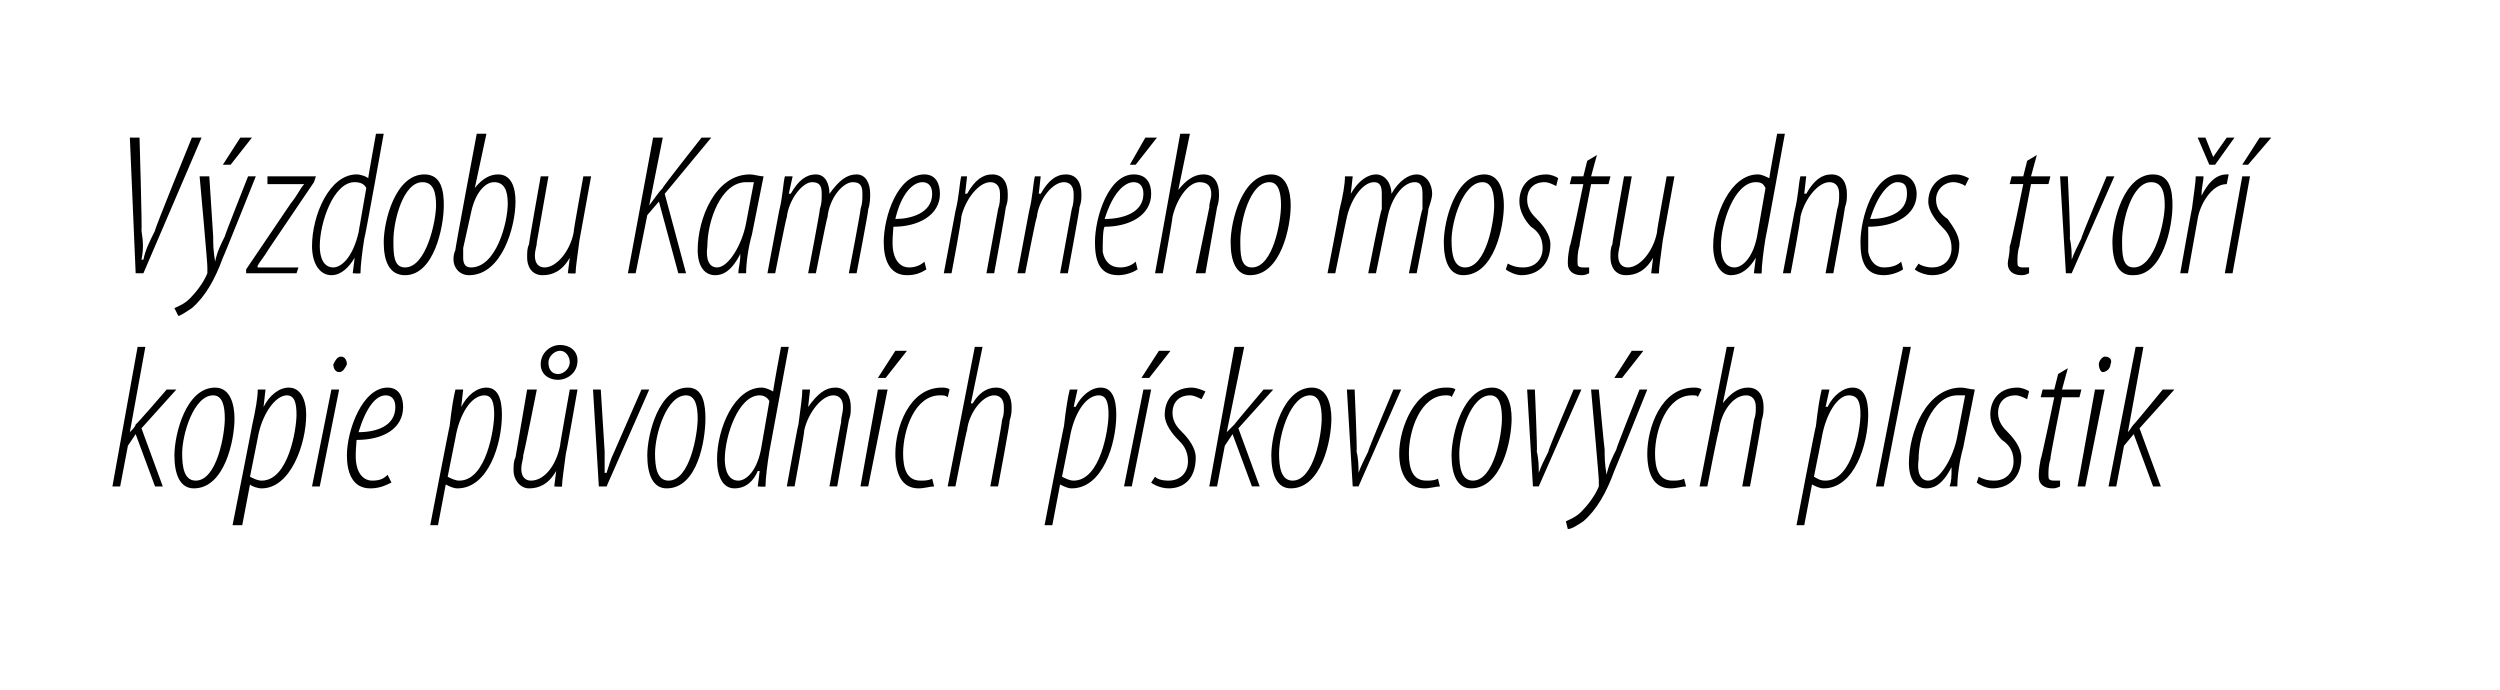
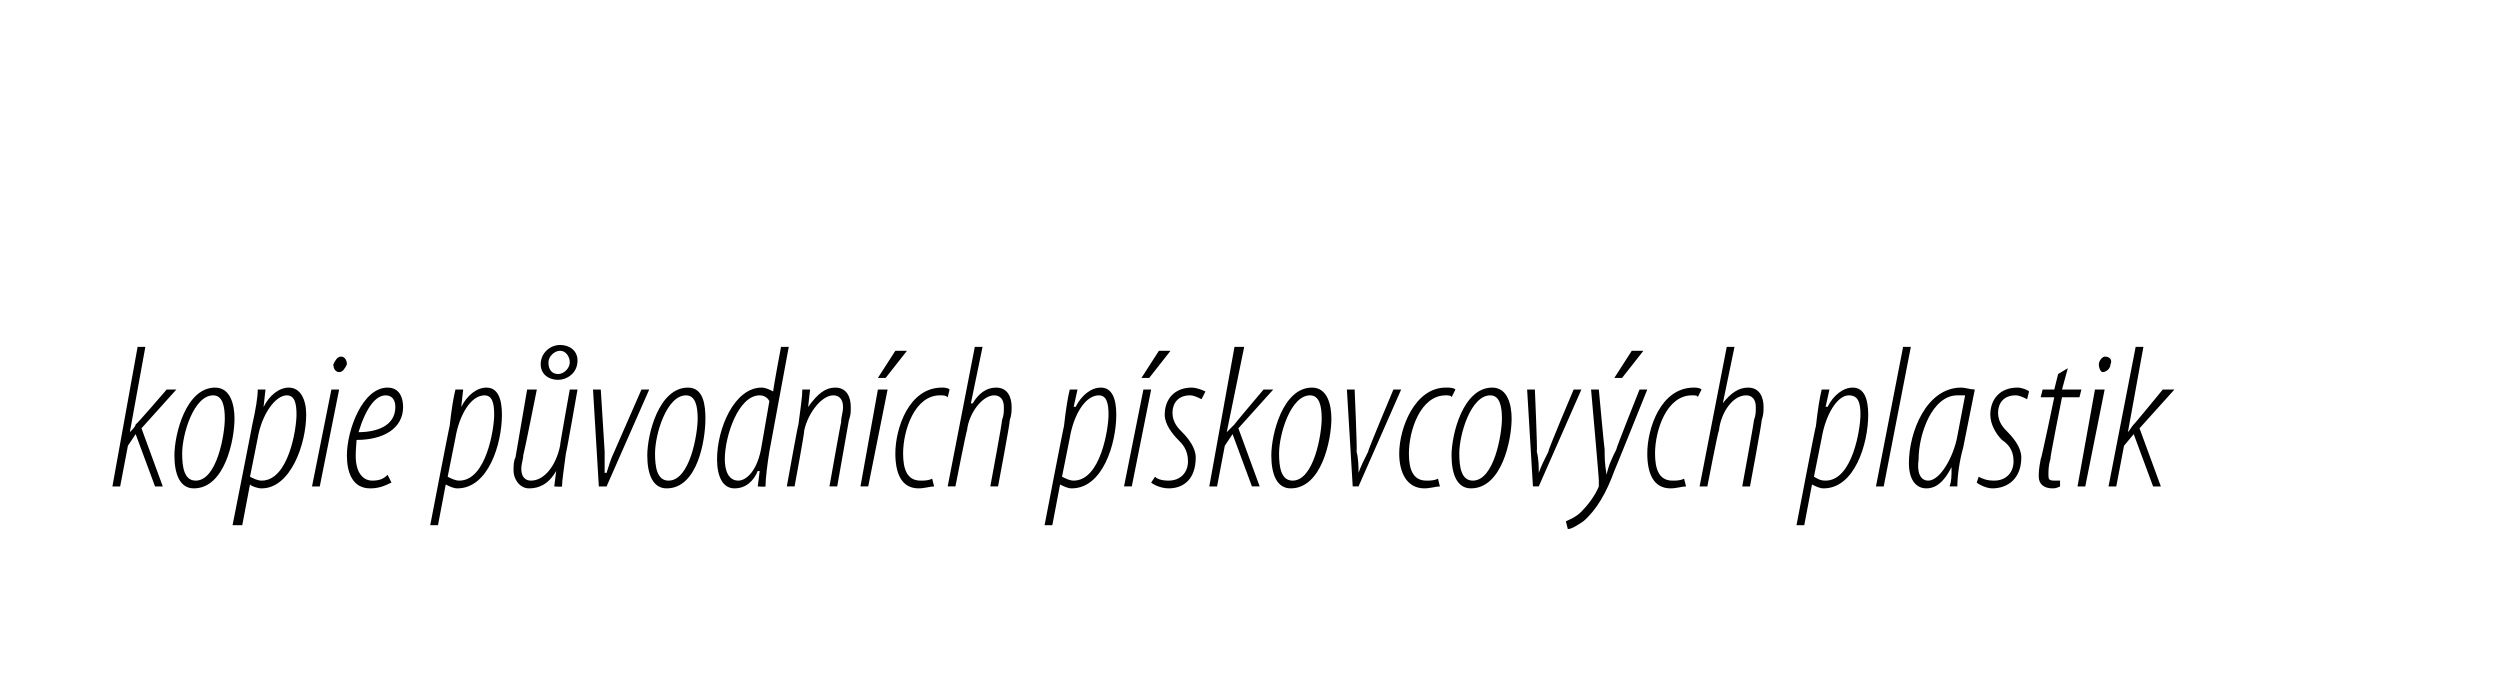
<svg xmlns="http://www.w3.org/2000/svg" version="1.1" width="129px" height="35.6px" viewBox="0 0 129 35.6">
  <desc>V zdobu Kamenn ho mostu dnes tvo kopie p vodn ch p skovcov ch plastik</desc>
  <defs />
  <g id="Polygon96912">
    <path d="m5.8 25.1l1.3-7.2h.4l-.8 4.4s.02.02 0 0c.1-.1.3-.3.3-.4c.04.02 1.6-1.8 1.6-1.8h.5l-1.8 2l1.1 3h-.4l-1-2.7l-.4.6l-.4 2.1h-.4zm4.2.1c-.7 0-1-.7-1-1.7c0-1.1.6-3.5 2.1-3.5c.8 0 1 .9 1 1.6c0 1.1-.5 3.6-2.1 3.6zm.1-.4c1.1 0 1.5-2.4 1.5-3.2c0-.6-.1-1.2-.6-1.2c-1 0-1.6 2-1.6 3c0 .7.1 1.4.7 1.4zm1.9 2.3s1.02-5.15 1-5.1c.2-.9.3-1.5.3-1.9h.4l-.1.9s0-.03 0 0c.3-.6.8-1 1.3-1c.6 0 .9.6.9 1.4c0 1.5-.8 3.8-2.3 3.8c-.2 0-.5-.1-.6-.2c-.03.03 0 0 0 0l-.4 2.1h-.5zm.9-2.5c.2.1.4.2.6.2c1.4 0 1.8-2.7 1.8-3.4c0-.6-.1-1-.5-1c-.6 0-1.3 1-1.5 2.2l-.4 2zm3.2.5l1-5h.4l-1 5h-.4zm1.4-5.9c-.2 0-.3-.2-.3-.4c.1-.2.2-.4.4-.4c.2 0 .3.2.3.4c-.1.2-.2.4-.4.4zm2.7 5.7c-.4.2-.7.3-1.1.3c-.9 0-1.2-.8-1.2-1.7c0-1.3.8-3.5 2.1-3.5c.6 0 .8.5.8 1c0 1.1-1 1.7-2.4 1.7c0 .1-.1.9 0 1.3c.1.5.4.8.8.8c.4 0 .6-.1.8-.3l.2.4zm.2-3.9c0-.4-.2-.6-.5-.6c-.5 0-1 .6-1.4 1.9c.9 0 1.9-.3 1.9-1.3zm1.8 6.1s.99-5.15 1-5.1c.1-.9.2-1.5.3-1.9h.4l-.1.9s-.03-.03 0 0c.3-.6.8-1 1.3-1c.6 0 .8.6.8 1.4c0 1.5-.7 3.8-2.3 3.8c-.2 0-.4-.1-.6-.2c.05.03 0 0 0 0l-.4 2.1h-.4zm.9-2.5c.2.1.4.2.6.2c1.4 0 1.8-2.7 1.8-3.4c0-.6-.1-1-.5-1c-.7 0-1.3 1-1.5 2.2l-.4 2zm6.7-4.5s-.57 3.26-.6 3.3c-.1.8-.2 1.4-.2 1.7c.01.03-.4 0-.4 0l.1-.8s-.02-.03 0 0c-.4.7-.9.9-1.4.9c-.5 0-.8-.5-.8-.9c0-.3 0-.5.1-.7l.6-3.5h.5s-.67 3.36-.7 3.4c0 .2-.1.4-.1.7c0 .4.2.6.5.6c.7 0 1.3-.8 1.5-1.8c-.02-.01.5-2.9.5-2.9h.4zm-.9-2.3c.5 0 .9.3.9.8c0 .7-.6 1-1 1c-.5 0-.9-.3-.9-.8c0-.6.5-1 1-1zm0 .3c-.3 0-.6.3-.6.6c0 .4.2.6.5.6c.3 0 .6-.3.6-.6c0-.3-.2-.6-.5-.6zm2.1 2l.2 3.2v1.1h.1c.1-.3.2-.7.4-1.1l1.4-3.2h.4l-2.2 5h-.4l-.3-5h.4zm3.4 5.1c-.7 0-1-.7-1-1.7c0-1.1.6-3.5 2.1-3.5c.8 0 .9.9.9 1.6c0 1.1-.4 3.6-2 3.6zm.1-.4c1.1 0 1.5-2.4 1.5-3.2c0-.6-.1-1.2-.6-1.2c-1 0-1.6 2-1.6 3c0 .7.1 1.4.7 1.4zm6.2-6.9l-1 5.4c-.1.6-.2 1.4-.2 1.8c-.02.03-.4 0-.4 0l.1-.8s-.07.02-.1 0c-.2.5-.6.9-1.2.9c-.6 0-.9-.6-.9-1.5c0-1.6.9-3.7 2.3-3.7c.2 0 .4.1.6.2c-.04.03.4-2.3.4-2.3h.4zm-1 2.8c-.1-.2-.3-.3-.5-.3c-1.1 0-1.8 2.1-1.8 3.3c0 .6.2 1.1.7 1.1c.4 0 1-.5 1.2-1.8l.4-2.3zm.9 4.4s.58-3.23.6-3.2c.1-.8.2-1.4.2-1.8h.4l-.1.9s.04-.02 0 0c.5-.7.9-1 1.4-1c.6 0 .8.5.8 1c0 .3 0 .4-.1.7l-.6 3.4h-.4s.59-3.33.6-3.3c0-.3.1-.5.1-.8c0-.4-.2-.6-.5-.6c-.6 0-1.3.9-1.5 1.8c.03.04-.5 2.9-.5 2.9h-.4zm3.8 0l.9-5h.5l-1 5h-.4zm2.4-7l-1.1 1.4h-.4l.9-1.4h.6zm1.4 7c-.2 0-.5.1-.8.1c-.9 0-1.2-.8-1.2-1.8c0-1.3.7-3.4 2.4-3.4c.1 0 .3 0 .4.1l-.1.4c-.1-.1-.2-.1-.4-.1c-1.3 0-1.9 1.8-1.9 3c0 .8.2 1.4.9 1.4c.2 0 .4 0 .6-.1l.1.4zm.7 0l1.4-7.2h.4l-.6 2.9s.06.05.1 0c.3-.5.7-.8 1.2-.8c.6 0 .8.5.8 1c0 .2 0 .4-.1.7c.04.02-.6 3.4-.6 3.4h-.4s.64-3.43.6-3.4c.1-.3.1-.4.1-.7c0-.4-.2-.6-.5-.6c-.6 0-1.3.9-1.4 1.8c-.04.04-.6 2.9-.6 2.9h-.4zm5 2s.99-5.15 1-5.1c.1-.9.2-1.5.3-1.9h.4l-.2.9s.07-.03.1 0c.3-.6.8-1 1.3-1c.6 0 .8.6.8 1.4c0 1.5-.7 3.8-2.3 3.8c-.2 0-.4-.1-.6-.2c.05.03 0 0 0 0l-.4 2.1h-.4zm.9-2.5c.2.1.4.2.6.2c1.4 0 1.8-2.7 1.8-3.4c0-.6-.1-1-.5-1c-.7 0-1.3 1-1.5 2.2l-.4 2zm3.2.5l1-5h.4l-1 5h-.4zm2.4-7l-1.1 1.4h-.4l.9-1.4h.6zm-.8 6.5c.1.1.3.2.7.2c.6 0 1-.4 1-1c0-.6-.3-.9-.5-1.1c-.3-.3-.7-.8-.7-1.3c0-.8.5-1.4 1.4-1.4c.2 0 .5.1.7.2l-.2.4c-.2-.1-.4-.2-.6-.2c-.6 0-.9.4-.9.9c0 .5.3.8.5 1c.3.3.7.8.7 1.3c0 1.1-.6 1.6-1.4 1.6c-.4 0-.8-.2-.9-.3l.2-.3zm2.8.5l1.3-7.2h.5l-.9 4.4s.03.02 0 0l.4-.4c-.04.02 1.5-1.8 1.5-1.8h.5l-1.8 2l1.1 3h-.4l-1-2.7l-.4.6l-.4 2.1h-.4zm4.2.1c-.7 0-1-.7-1-1.7c0-1.1.6-3.5 2.1-3.5c.8 0 1 .9 1 1.6c0 1.1-.5 3.6-2.1 3.6zm.1-.4c1.1 0 1.5-2.4 1.5-3.2c0-.6-.1-1.2-.6-1.2c-1 0-1.6 2-1.6 3c0 .7.1 1.4.7 1.4zm3.2-4.7s.14 3.19.1 3.2c.1.4.1.8.1 1.1c.1-.3.3-.7.5-1.1c-.04-.02 1.3-3.2 1.3-3.2h.4l-2.2 5h-.3l-.3-5h.4zm4.4 5c-.2 0-.5.1-.8.1c-.9 0-1.3-.8-1.3-1.8c0-1.3.8-3.4 2.4-3.4c.2 0 .4 0 .5.1l-.2.4c0-.1-.2-.1-.3-.1c-1.3 0-1.9 1.8-1.9 3c0 .8.2 1.4.9 1.4c.2 0 .4 0 .6-.1l.1.4zm1.6.1c-.7 0-1-.7-1-1.7c0-1.1.6-3.5 2.1-3.5c.8 0 1 .9 1 1.6c0 1.1-.5 3.6-2.1 3.6zm.1-.4c1.1 0 1.5-2.4 1.5-3.2c0-.6-.1-1.2-.6-1.2c-1 0-1.6 2-1.6 3c0 .7.1 1.4.7 1.4zm3.2-4.7s.14 3.19.1 3.2c.1.4.1.8.1 1.1c.1-.3.3-.7.5-1.1c-.05-.02 1.3-3.2 1.3-3.2h.4l-2.2 5h-.3l-.3-5h.4zm3.3 0s.28 3.06.3 3.1c0 .4 0 .7.1 1.3c.1-.5.3-.9.5-1.3c-.03-.02 1.2-3.1 1.2-3.1h.4s-1.67 4.16-1.7 4.2c-.4 1.1-.9 2-1.6 2.6c-.3.2-.6.4-.8.4l-.1-.4c.2-.1.5-.2.8-.5c.3-.3.7-.8.9-1.3v-.3c.02.02-.4-4.7-.4-4.7h.4zm2.3-2l-1.1 1.4h-.4l.9-1.4h.6zm2.2 7c-.2 0-.5.1-.8.1c-.9 0-1.2-.8-1.2-1.8c0-1.3.7-3.4 2.4-3.4c.1 0 .3 0 .4.1l-.2.4c0-.1-.1-.1-.3-.1c-1.3 0-1.9 1.8-1.9 3c0 .8.2 1.4.9 1.4c.2 0 .4 0 .6-.1l.1.4zm.7 0l1.4-7.2h.4l-.6 2.9s.04.05 0 0c.4-.5.8-.8 1.3-.8c.6 0 .8.5.8 1c0 .2 0 .4-.1.7c.03.02-.6 3.4-.6 3.4h-.4s.63-3.43.6-3.4c.1-.3.1-.4.1-.7c0-.4-.2-.6-.5-.6c-.7 0-1.3.9-1.4 1.8c-.05.04-.6 2.9-.6 2.9h-.4zm5 2s.98-5.15 1-5.1c.1-.9.2-1.5.3-1.9h.4l-.2.9s.06-.03.1 0c.3-.6.8-1 1.3-1c.6 0 .8.6.8 1.4c0 1.5-.7 3.8-2.3 3.8c-.2 0-.4-.1-.6-.2c.03.03 0 0 0 0l-.4 2.1h-.4zm.9-2.5c.2.1.3.2.6.2c1.4 0 1.8-2.7 1.8-3.4c0-.6-.1-1-.6-1c-.6 0-1.2 1-1.4 2.2l-.4 2zm3.2.5l1.4-7.2h.4l-1.4 7.2h-.4zm3.8 0c.1-.3.1-.5.1-1c-.5 1-1 1.1-1.3 1.1c-.5 0-.9-.4-.9-1.3c0-1.6.9-3.9 2.7-3.9c.2 0 .5.1.7.1l-.6 3c-.2.7-.3 1.5-.3 2h-.4zm.8-4.7h-.4c-1.3 0-2 2-2 3.3c-.1.7.1 1.1.5 1.1c.6 0 1.3-1.2 1.5-2.3l.4-2.1zm.7 4.2c.2.1.4.2.8.2c.6 0 1-.4 1-1c0-.6-.3-.9-.6-1.1c-.3-.3-.6-.8-.6-1.3c0-.8.5-1.4 1.4-1.4c.2 0 .5.1.6.2l-.1.4c-.2-.1-.4-.2-.6-.2c-.6 0-.9.4-.9.9c0 .5.3.8.5 1c.3.3.7.8.7 1.3c0 1.1-.7 1.6-1.5 1.6c-.3 0-.7-.2-.8-.3l.1-.3zm4.6-5.6l-.3 1.1h1l-.1.4h-.9s-.64 3.19-.6 3.2c-.1.3-.1.6-.1.8c0 .2 0 .3.3.3h.3v.3c-.2.1-.3.1-.4.1c-.4 0-.7-.2-.7-.6c0-.2 0-.4.1-.9c.03.03.7-3.2.7-3.2h-.7l.1-.4h.6l.2-.8l.5-.3zm.5 6.1l.9-5h.5l-1 5h-.4zm1.3-5.9c-.1 0-.2-.2-.2-.4c0-.2.2-.4.3-.4c.3 0 .4.2.3.4c0 .2-.2.4-.4.4zm.3 5.9l1.4-7.2h.4l-.8 4.4s-.01.02 0 0c.1-.1.2-.3.3-.4c.01.02 1.5-1.8 1.5-1.8h.6l-1.8 2l1.1 3h-.4l-1-2.7l-.5.6l-.4 2.1h-.4z" stroke="none" fill="#000" />
  </g>
  <g id="Polygon96911">
-     <path d="m7 14.1l-.3-7h.5s.14 4.77.1 4.8c.1.6.1 1 0 1.5h.1c.1-.5.3-.9.6-1.5c-.05-.02 1.9-4.8 1.9-4.8h.5l-3 7h-.4zm3.8-5l.2 3.1c0 .4 0 .7.1 1.3c.1-.5.3-.9.5-1.3c-.02-.02 1.2-3.1 1.2-3.1h.4s-1.66 4.16-1.7 4.2c-.4 1.1-.9 2-1.6 2.6c-.3.2-.6.4-.7.4l-.2-.4c.2-.1.5-.2.8-.5c.3-.3.7-.8.9-1.3v-.3c.03.02-.4-4.7-.4-4.7h.5zm2.2-2l-1.1 1.4h-.4l.9-1.4h.6zm-.3 6.8l2.3-3.4c.4-.5.5-.8.7-1c-.02 0 0 0 0 0h-1.9v-.4h2.5l-.1.3l-2.3 3.4c-.3.5-.5.7-.6.9c-.03.04 0 .1 0 .1h2.1l-.1.3h-2.6v-.2zm7.1-7s-.97 5.4-1 5.4c-.1.6-.2 1.4-.2 1.8c0 .03-.4 0-.4 0l.1-.8s-.04.02 0 0c-.3.5-.7.9-1.2.9c-.6 0-1-.6-1-1.5c0-1.6.9-3.7 2.3-3.7c.2 0 .5.1.6.2c-.02.03.4-2.3.4-2.3h.4zm-.9 2.8c-.1-.2-.3-.3-.6-.3c-1.1 0-1.8 2.1-1.8 3.3c0 .6.2 1.1.7 1.1c.4 0 1-.5 1.3-1.8l.4-2.3zm2 4.5c-.8 0-1.1-.7-1.1-1.7c0-1.1.6-3.5 2.1-3.5c.9 0 1 .9 1 1.6c0 1.1-.5 3.6-2 3.6zm0-.4c1.1 0 1.6-2.4 1.6-3.2c0-.6-.1-1.2-.7-1.2c-1 0-1.5 2-1.5 3c0 .7 0 1.4.6 1.4zm4.2-6.9l-.6 2.8s.04.03 0 0c.4-.5.8-.7 1.2-.7c.7 0 .9.7.9 1.4c0 1.3-.7 3.8-2.4 3.8c-.5 0-.8-.4-.8-.8c0-.1 0-.3.1-.5c-.04.04 1.1-6 1.1-6h.5zm-1.2 5.9v.5c0 .3.1.5.4.5c1.3 0 1.9-2.3 1.9-3.3c0-.7-.2-1.1-.7-1.1c-.5 0-1 .6-1.2 1.6l-.4 1.8zm6.6-3.7l-.6 3.3c-.1.8-.2 1.4-.2 1.7c-.01.03-.4 0-.4 0l.1-.8s-.04-.03 0 0c-.4.7-.9.9-1.4.9c-.6 0-.8-.5-.8-.9c0-.3 0-.5.1-.7c-.03.02.6-3.5.6-3.5h.4l-.6 3.4c0 .2-.1.4-.1.7c0 .4.2.6.5.6c.6 0 1.3-.8 1.5-1.8c-.03-.01.5-2.9.5-2.9h.4zm3.2-2h.5l-.7 3.5s0-.05 0 0c.3-.4.5-.7.7-.9c-.04-.02 2-2.6 2-2.6h.5L34.3 10l1.1 4.1h-.4l-1-3.7l-.6.7l-.6 3h-.4l1.3-7zm4.4 7c0-.3.1-.5.1-1c-.5 1-1 1.1-1.3 1.1c-.5 0-.9-.4-.9-1.3c0-1.6.9-3.9 2.7-3.9c.2 0 .5.1.7.1l-.6 3c-.2.7-.3 1.5-.3 2h-.4zm.8-4.7h-.4c-1.3 0-2 2-2 3.3c-.1.7.1 1.1.5 1.1c.6 0 1.3-1.2 1.5-2.3l.4-2.1zm.7 4.7l.6-3.2c.2-.8.2-1.4.3-1.8h.4l-.2.9s.07-.02.1 0c.4-.7.8-1 1.3-1c.5 0 .7.5.7 1c.5-.7.9-1 1.4-1c.5 0 .7.5.7 1c0 .2 0 .5-.1.8c.03.02-.6 3.3-.6 3.3h-.4s.64-3.33.6-3.3c.1-.3.1-.5.1-.8c0-.4-.1-.6-.5-.6c-.5 0-1.2.8-1.3 1.8c-.04.04-.6 2.9-.6 2.9h-.4s.64-3.33.6-3.3c.1-.3.1-.5.1-.8c0-.4-.1-.6-.5-.6c-.5 0-1.2.9-1.3 1.8c-.04.04-.6 2.9-.6 2.9h-.4zm8.2-.2c-.3.2-.6.3-1 .3c-.9 0-1.2-.8-1.2-1.7c0-1.3.7-3.5 2.1-3.5c.6 0 .8.5.8 1c0 1.1-1.1 1.7-2.4 1.7c0 .1-.1.9 0 1.3c.1.5.4.8.8.8c.3 0 .6-.1.8-.3l.1.4zm.3-3.9c0-.4-.2-.6-.5-.6c-.5 0-1.1.6-1.4 1.9c.8 0 1.9-.3 1.9-1.3zm.6 4.1l.6-3.2c.2-.8.2-1.4.3-1.8h.3l-.1.9s.05-.02.1 0c.4-.7.8-1 1.3-1c.6 0 .8.5.8 1c0 .3 0 .4-.1.7c.02.01-.6 3.4-.6 3.4h-.4l.6-3.3c.1-.3.1-.5.1-.8c0-.4-.2-.6-.5-.6c-.6 0-1.3.9-1.5 1.8c.04.04-.5 2.9-.5 2.9h-.4zm3.8 0l.6-3.2c.2-.8.2-1.4.3-1.8h.3l-.1.9s.06-.02.1 0c.4-.7.8-1 1.3-1c.6 0 .8.5.8 1c0 .3 0 .4-.1.7c.03.01-.6 3.4-.6 3.4h-.4l.6-3.3c.1-.3.1-.5.1-.8c0-.4-.2-.6-.5-.6c-.6 0-1.3.9-1.4 1.8c-.05.04-.6 2.9-.6 2.9h-.4zm6.2-.2c-.3.2-.7.3-1 .3c-1 0-1.2-.8-1.2-1.7c0-1.3.7-3.5 2-3.5c.7 0 .9.5.9 1c0 1.1-1.1 1.7-2.4 1.7c-.1.1-.1.9-.1 1.3c.1.5.4.8.9.8c.3 0 .6-.1.8-.3l.1.4zM59 10c0-.4-.2-.6-.5-.6c-.5 0-1.1.6-1.5 1.9c.9 0 2-.3 2-1.3zm.7-2.9l-1.1 1.4h-.3l.8-1.4h.6zm-.1 7l1.3-7.2h.5l-.6 2.9s.01.05 0 0c.4-.5.8-.8 1.3-.8c.6 0 .8.5.8 1c0 .2 0 .4-.1.7l-.6 3.4h-.5l.7-3.4c0-.3.1-.4.1-.7c0-.4-.2-.6-.6-.6c-.6 0-1.2.9-1.4 1.8c.02.04-.5 2.9-.5 2.9h-.4zm4.9.1c-.7 0-1-.7-1-1.7c0-1.1.6-3.5 2.1-3.5c.8 0 1 .9 1 1.6c0 1.1-.5 3.6-2.1 3.6zm.1-.4c1.1 0 1.5-2.4 1.5-3.2c0-.6-.1-1.2-.6-1.2c-1 0-1.5 2-1.5 3c0 .7 0 1.4.6 1.4zm3.9.3s.63-3.23.6-3.2c.2-.8.3-1.4.3-1.8h.4l-.1.9s-.01-.02 0 0c.4-.7.9-1 1.3-1c.5 0 .8.5.8 1c.4-.7.9-1 1.3-1c.5 0 .8.5.8 1c0 .2-.1.5-.2.8c.05.02-.6 3.3-.6 3.3h-.4s.65-3.33.7-3.3v-.8c0-.4-.1-.6-.4-.6c-.6 0-1.2.8-1.4 1.8c-.02.04-.6 2.9-.6 2.9h-.4s.65-3.33.7-3.3v-.8c0-.4-.1-.6-.4-.6c-.6 0-1.2.9-1.4 1.8c-.02.04-.6 2.9-.6 2.9h-.4zm7 .1c-.7 0-1-.7-1-1.7c0-1.1.6-3.5 2.1-3.5c.8 0 1 .9 1 1.6c0 1.1-.5 3.6-2.1 3.6zm.1-.4c1.1 0 1.5-2.4 1.5-3.2c0-.6-.1-1.2-.6-1.2c-1 0-1.6 2-1.6 3c0 .7.1 1.4.7 1.4zm2.2-.2c.2.1.4.2.8.2c.6 0 1-.4 1-1c0-.6-.3-.9-.6-1.1c-.3-.3-.6-.8-.6-1.3c0-.8.5-1.4 1.4-1.4c.2 0 .5.1.6.2l-.1.4c-.2-.1-.4-.2-.6-.2c-.6 0-.9.4-.9.9c0 .5.3.8.5 1c.3.3.7.8.7 1.3c0 1.1-.7 1.6-1.5 1.6c-.3 0-.7-.2-.8-.3l.1-.3zM82.4 8l-.3 1.1h1l-.1.4h-.9s-.63 3.19-.6 3.2c-.1.3-.1.6-.1.8c0 .2 0 .3.3.3h.3v.3c-.2.1-.3.1-.4.1c-.4 0-.7-.2-.7-.6c0-.2 0-.4.1-.9c.04.03.7-3.2.7-3.2h-.7l.1-.4h.6l.2-.8l.5-.3zm4 1.1l-.6 3.3c-.1.8-.2 1.4-.2 1.7c-.01.03-.4 0-.4 0l.1-.8s-.04-.03 0 0c-.4.7-.9.9-1.4.9c-.6 0-.8-.5-.8-.9c0-.3 0-.5.1-.7c-.03.02.6-3.5.6-3.5h.4l-.6 3.4c0 .2-.1.4-.1.7c0 .4.2.6.5.6c.6 0 1.3-.8 1.5-1.8c-.03-.01.5-2.9.5-2.9h.4zm5.7-2.2s-.98 5.4-1 5.4c-.1.6-.2 1.4-.2 1.8c0 .03-.4 0-.4 0l.1-.8s-.05.02 0 0c-.3.5-.7.9-1.3.9c-.5 0-.9-.6-.9-1.5c0-1.6.9-3.7 2.3-3.7c.2 0 .4.1.6.2c-.03.03.4-2.3.4-2.3h.4zm-1 2.8c-.1-.2-.2-.3-.5-.3c-1.1 0-1.8 2.1-1.8 3.3c0 .6.2 1.1.7 1.1c.4 0 1-.5 1.2-1.8l.4-2.3zm.9 4.4l.6-3.2c.2-.8.2-1.4.3-1.8h.3l-.1.9s.05-.02.1 0c.4-.7.8-1 1.3-1c.6 0 .8.5.8 1c0 .3 0 .4-.1.7c.02.01-.6 3.4-.6 3.4h-.4l.6-3.3c.1-.3.1-.5.1-.8c0-.4-.2-.6-.5-.6c-.6 0-1.3.9-1.5 1.8c.04.04-.5 2.9-.5 2.9h-.4zm6.2-.2c-.3.2-.7.3-1 .3c-1 0-1.2-.8-1.2-1.7c0-1.3.7-3.5 2-3.5c.6 0 .9.5.9 1c0 1.1-1.1 1.7-2.5 1.7v1.3c.1.5.4.8.8.8c.4 0 .7-.1.9-.3l.1.4zm.2-3.9c0-.4-.1-.6-.5-.6c-.4 0-1 .6-1.4 1.9c.9 0 1.9-.3 1.9-1.3zm.6 3.6c.1.1.4.2.7.2c.6 0 1-.4 1-1c0-.6-.3-.9-.5-1.1c-.3-.3-.7-.8-.7-1.3c0-.8.6-1.4 1.4-1.4c.3 0 .5.1.7.2l-.2.4c-.1-.1-.4-.2-.6-.2c-.5 0-.9.4-.9.9c0 .5.3.8.6 1c.2.3.6.8.6 1.3c0 1.1-.6 1.6-1.4 1.6c-.4 0-.8-.2-.9-.3l.2-.3zm6.1-5.6l-.3 1.1h1l-.1.4h-.9s-.62 3.19-.6 3.2c-.1.3-.1.6-.1.8c0 .2 0 .3.3.3h.3v.3c-.2.1-.3.1-.4.1c-.4 0-.7-.2-.7-.6c0-.2.1-.4.1-.9c.05.03.7-3.2.7-3.2h-.7l.1-.4h.6l.2-.8l.5-.3zm1.6 1.1s.15 3.19.1 3.2c.1.4.1.8.1 1.1c.1-.3.3-.7.5-1.1c-.04-.02 1.3-3.2 1.3-3.2h.4l-2.2 5h-.3l-.3-5h.4zm3.3 5.1c-.7 0-1-.7-1-1.7c0-1.1.6-3.5 2.1-3.5c.9 0 1 .9 1 1.6c0 1.1-.5 3.6-2 3.6h-.1zm.1-.4c1.1 0 1.6-2.4 1.6-3.2c0-.6-.1-1.2-.7-1.2c-1 0-1.5 2-1.5 3c0 .7 0 1.4.6 1.4zm2.4.3s.59-3.34.6-3.3c.1-.8.2-1.4.2-1.7h.4c0 .3-.1.5-.1 1c.3-.6.7-1.1 1.3-1.1h.1l-.1.5c-.8 0-1.4 1.1-1.5 1.8l-.5 2.8h-.4zm1.5-5.6l-.6-1.4h.4l.4 1l.7-1h.4l-1 1.4h-.3zm.8 5.6l.9-5h.4l-.9 5h-.4zm2.4-7L116 8.5h-.3l.9-1.4h.6z" stroke="none" fill="#000" />
-   </g>
+     </g>
</svg>